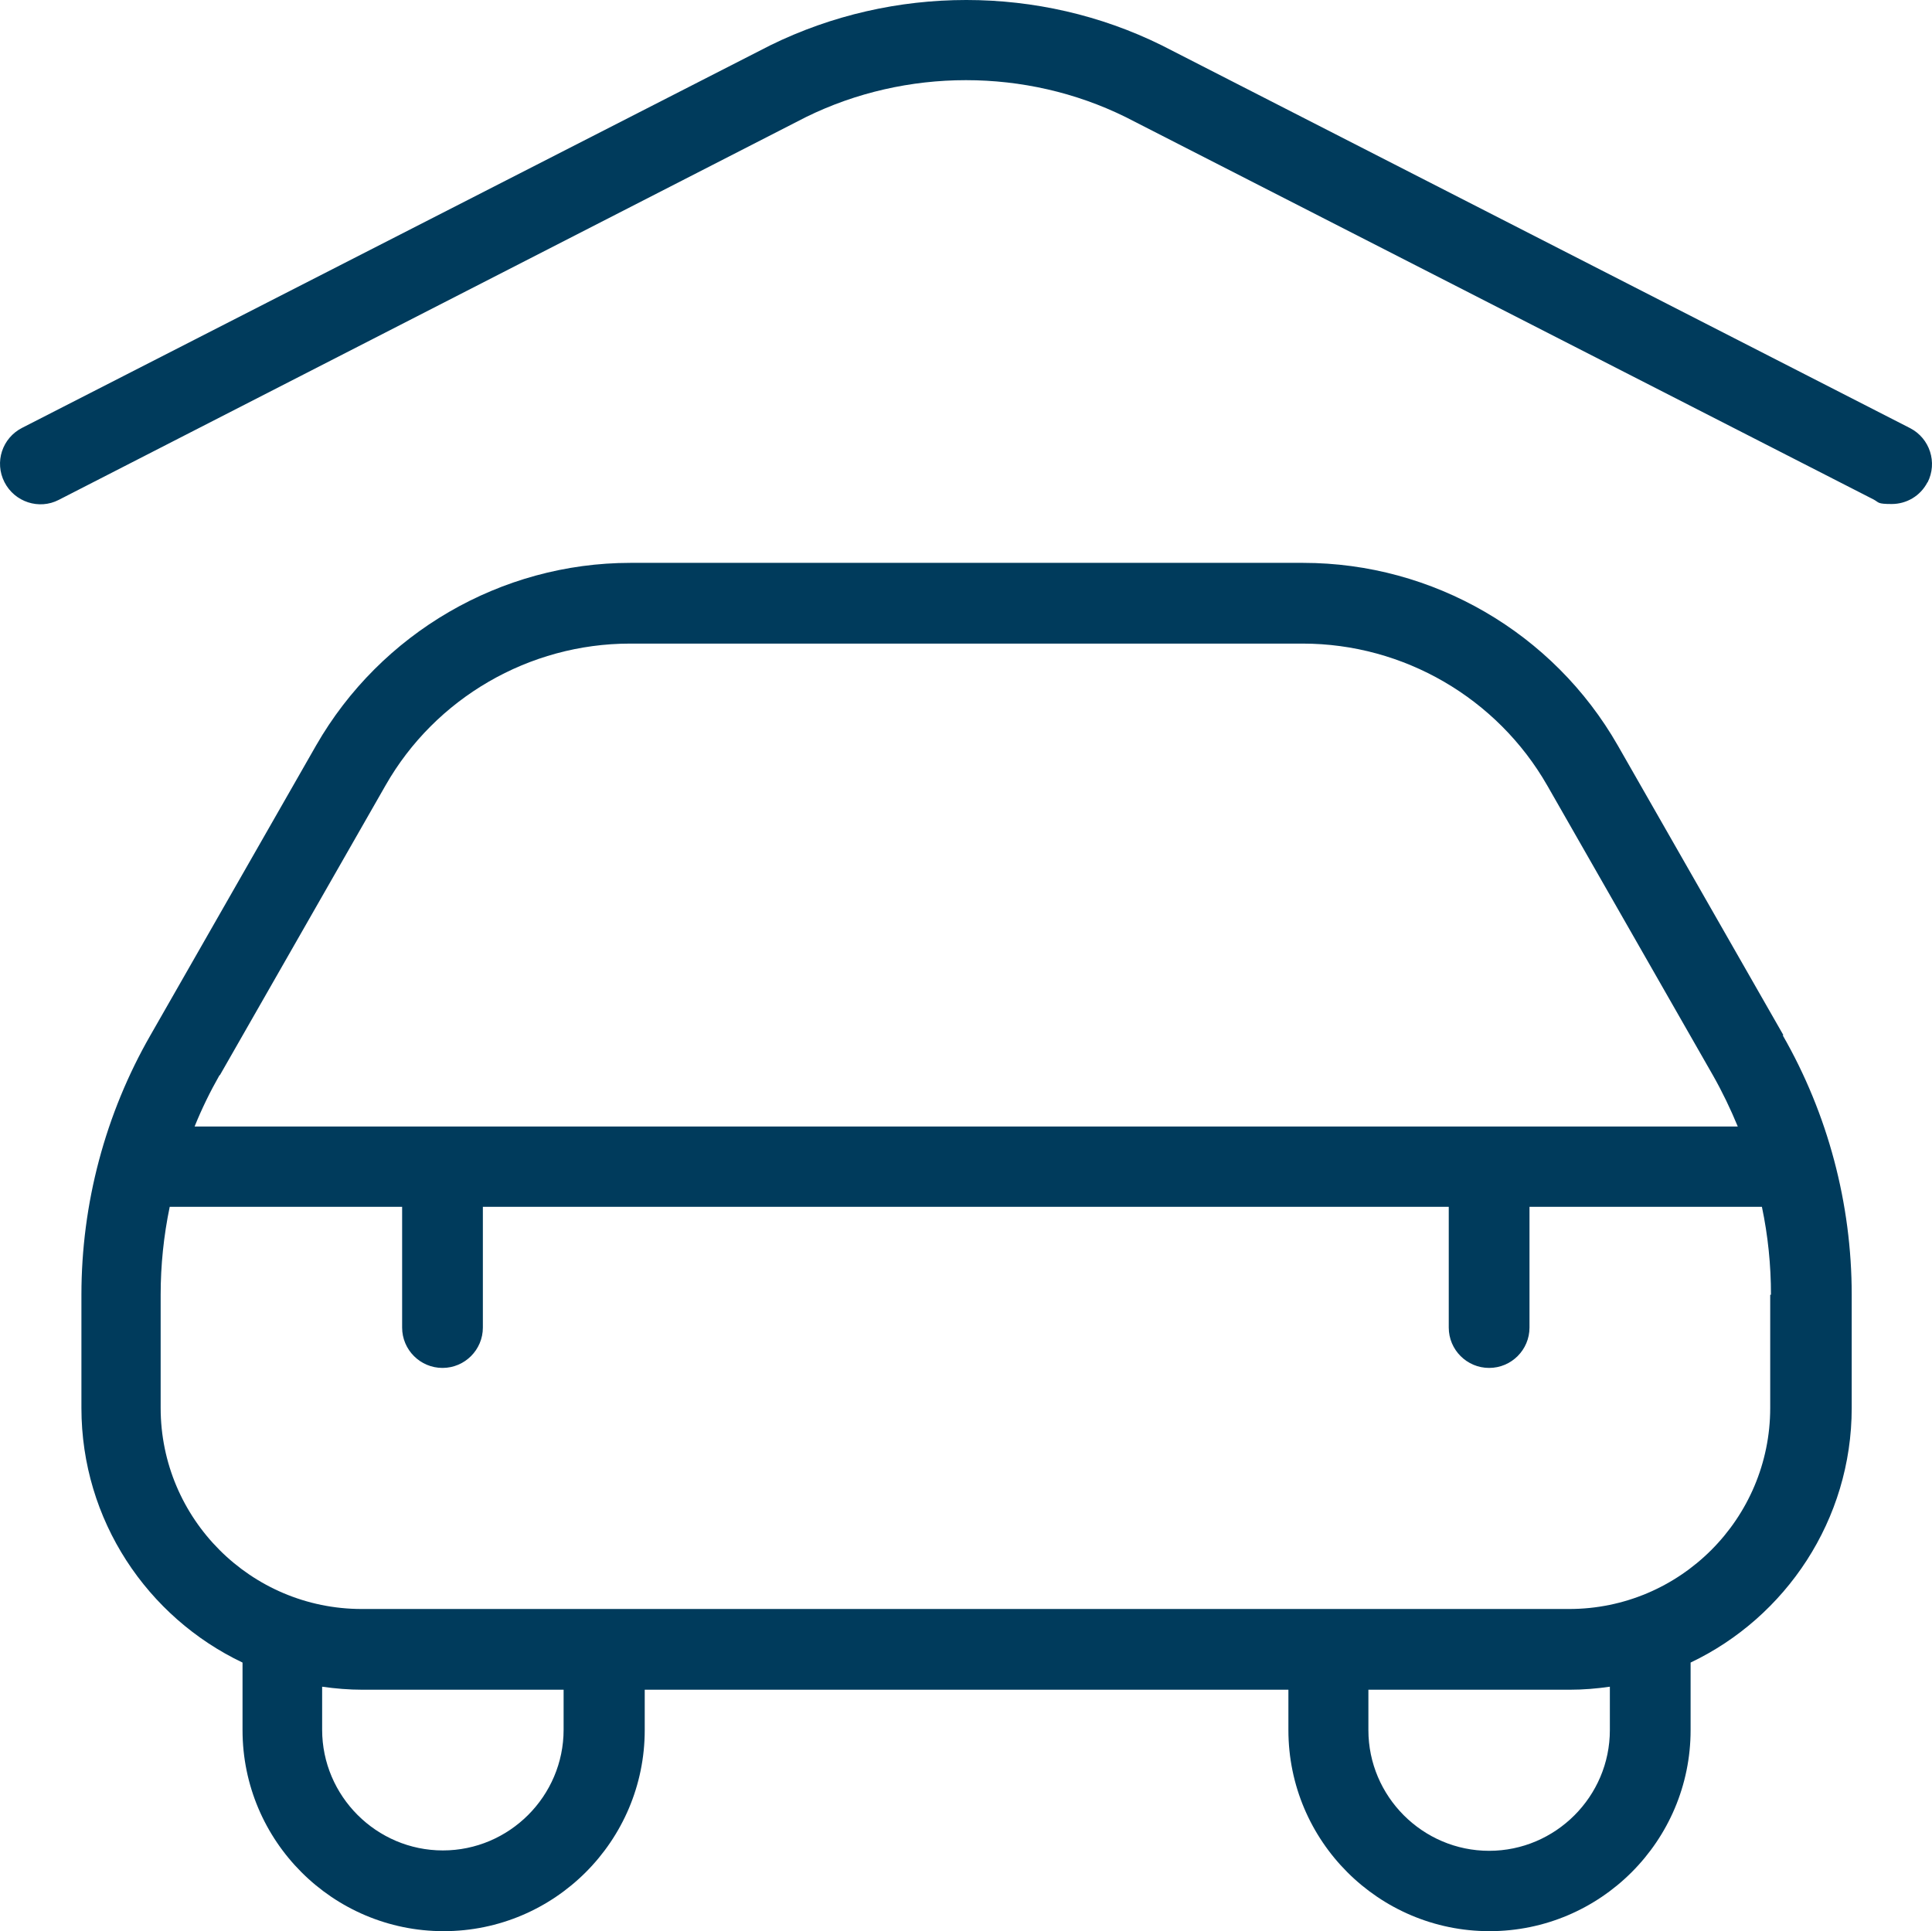
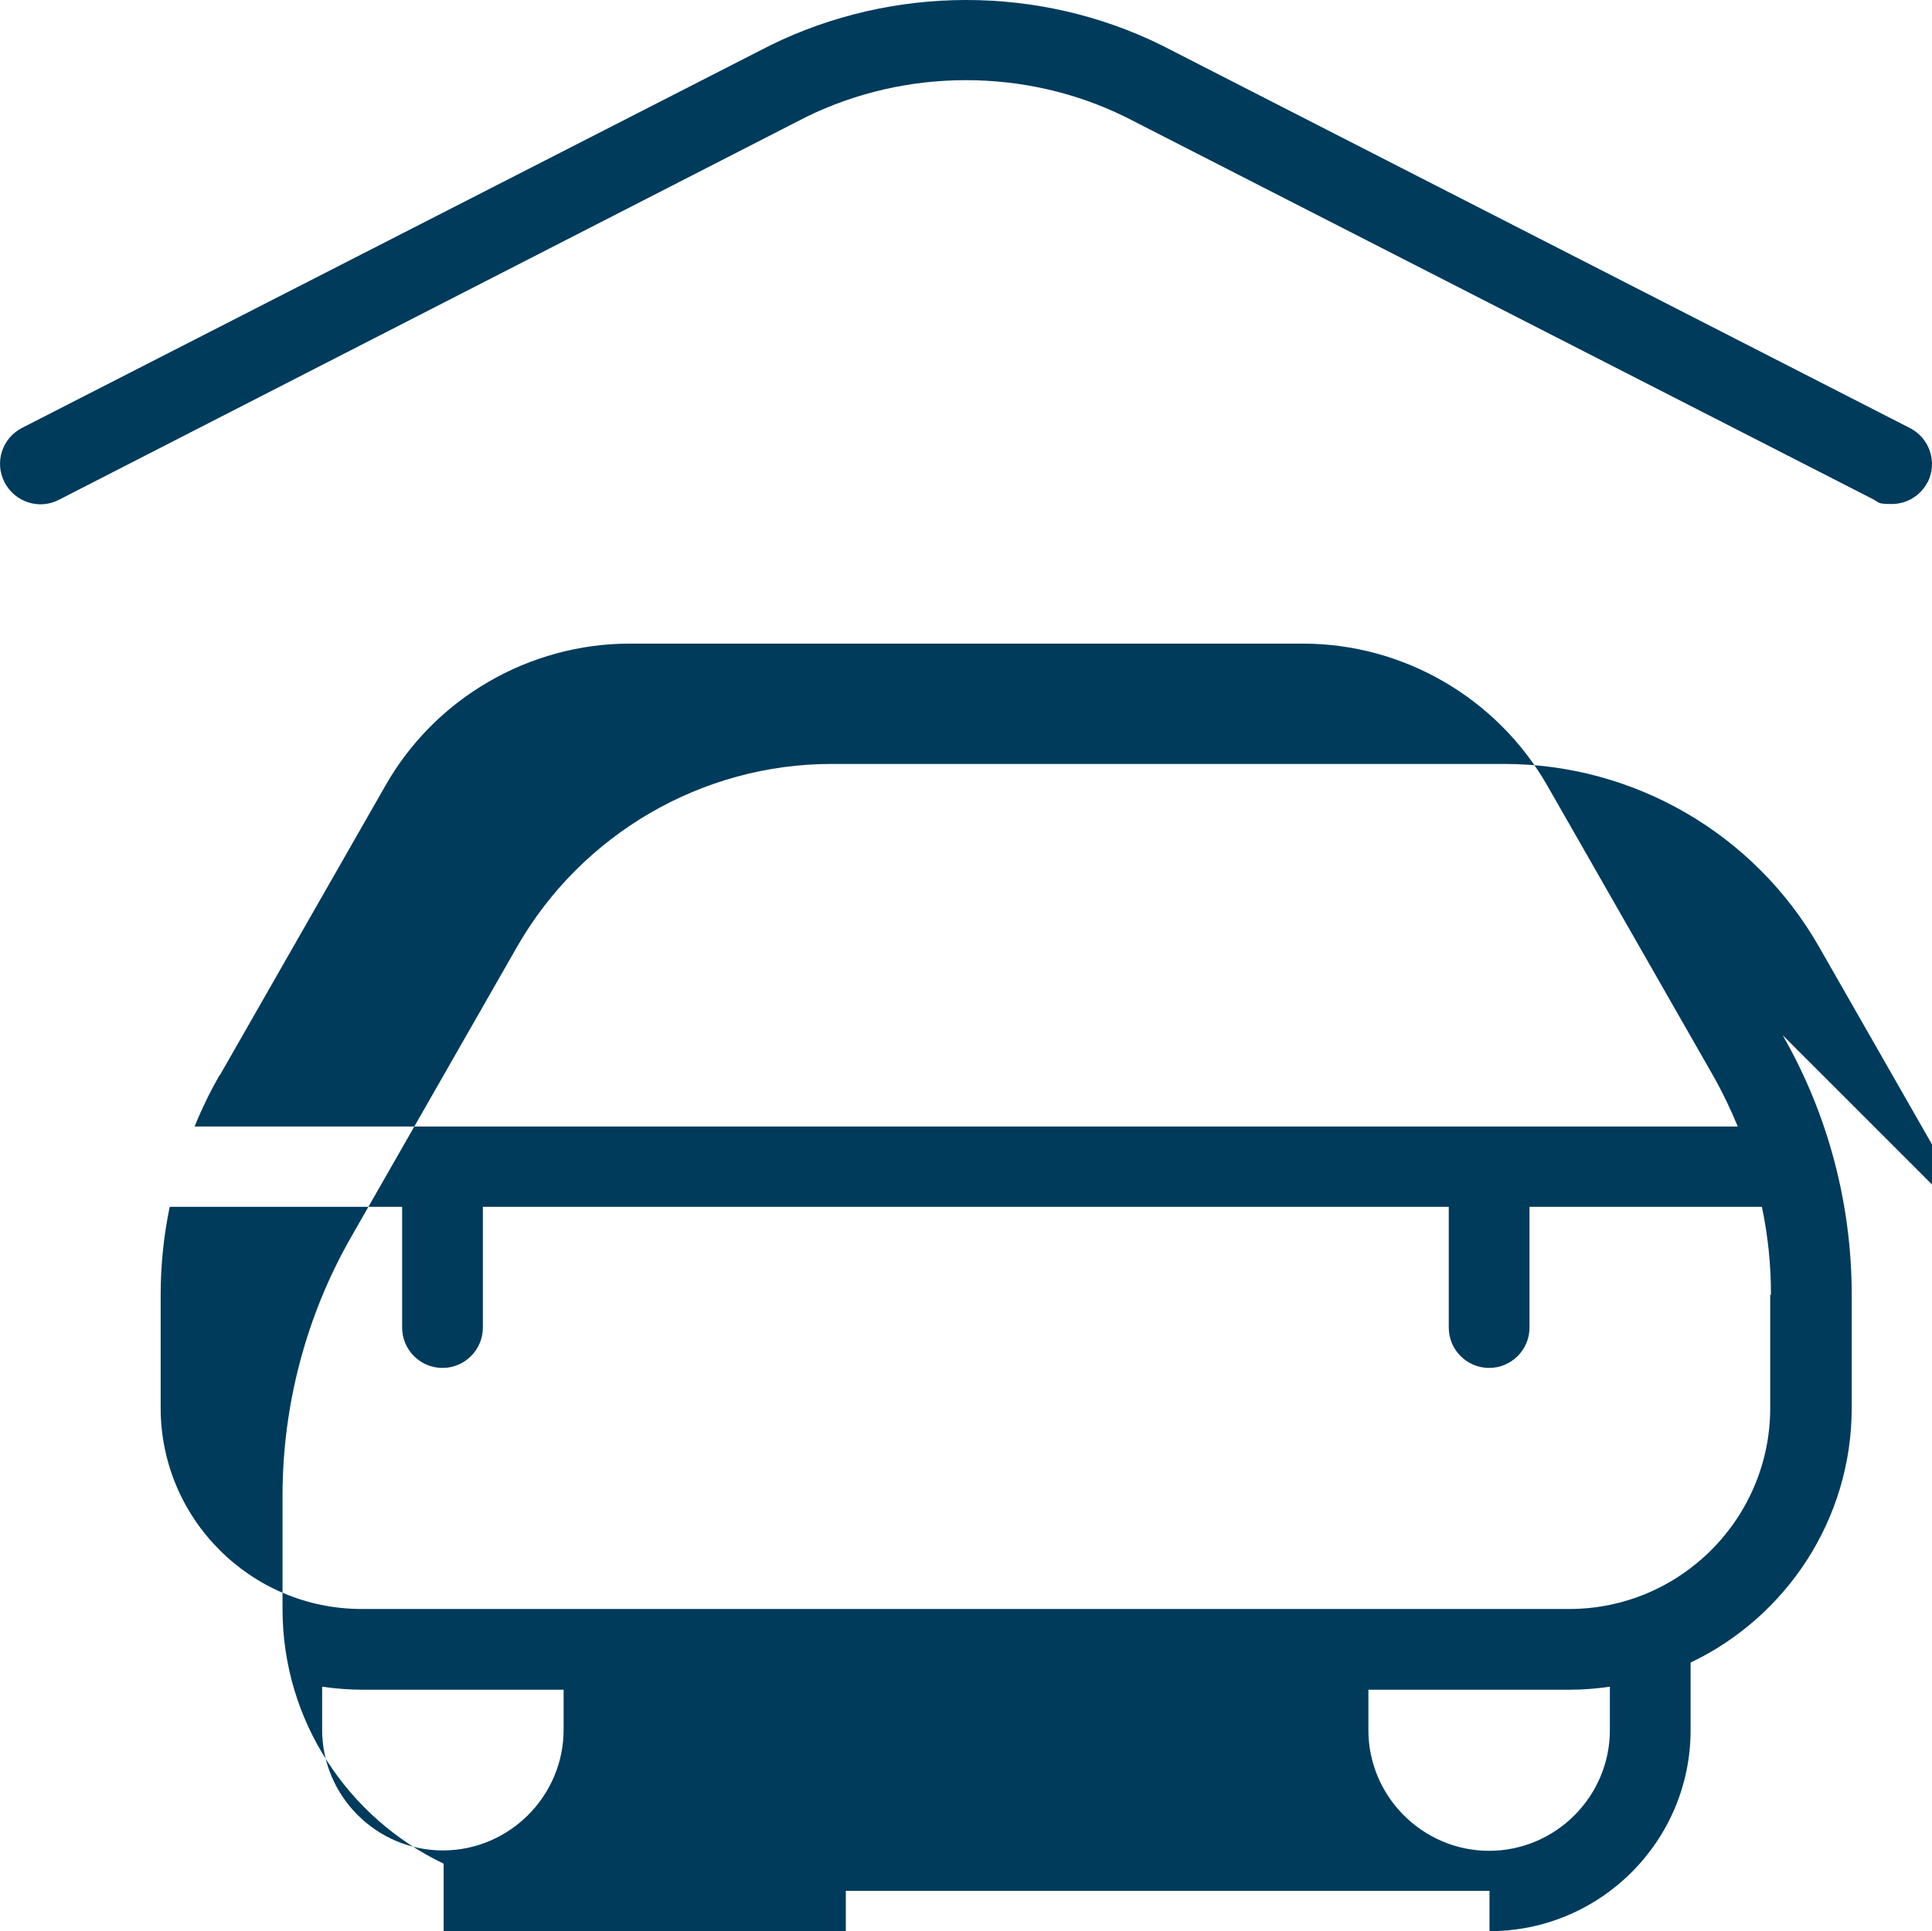
<svg xmlns="http://www.w3.org/2000/svg" id="Layer_1" viewBox="0 0 512.06 511.9">
-   <path d="M510.88,127.8c-1.9,3.7-5.6,5.8-9.5,5.8s-3.3-.4-4.8-1.2L298.28,31c-26.4-13-58.1-13-84.6,0L15.58,132.5c-5.2,2.7-11.7.6-14.4-4.7s-.6-11.7,4.7-14.4L204.18,12c32.6-16,71.3-16,103.7,0l198.4,101.5c5.2,2.7,7.3,9.1,4.6,14.4h0v-.1ZM472.48,274.4c12,20.9,18.3,44.7,18.3,68.8v30c0,29.7-17.5,55.5-42.7,67.5v17.9c0,29.4-23.9,53.3-53.3,53.3s-53.3-23.9-53.3-53.3v-10.7h-170.6v10.7c0,29.4-23.9,53.3-53.3,53.3s-53.3-23.9-53.3-53.3v-17.9c-25.2-12-42.7-37.7-42.7-67.5v-30c0-24.1,6.3-47.9,18.3-68.8l43.9-76.8c17.1-29.8,49-48.4,83.3-48.4h178.3c34.4,0,66.3,18.5,83.4,48.4l43.9,76.8h-.2ZM58.18,285c-2.5,4.4-4.7,8.9-6.6,13.6h409c-1.9-4.6-4.1-9.2-6.6-13.6l-43.9-76.8c-13.3-23.2-38.1-37.6-64.8-37.6h-178.3c-26.7,0-51.6,14.4-64.8,37.6l-43.9,76.8h-.1ZM149.38,447.9h-53.3c-3.6,0-7.2-.3-10.7-.8v11.4c0,17.6,14.4,32,32,32s32-14.4,32-32v-10.7h0v.1ZM426.68,447.1c-3.5.5-7,.8-10.7.8h-53.3v10.7c0,17.6,14.4,32,32,32s32-14.4,32-32v-11.4h0v-.1ZM469.38,343.2c0-7.9-.8-15.7-2.4-23.3h-61.6v32c0,5.9-4.8,10.7-10.7,10.7s-10.7-4.8-10.7-10.7v-32H127.98v32c0,5.9-4.8,10.7-10.7,10.7s-10.7-4.8-10.7-10.7v-32h-61.6c-1.6,7.7-2.4,15.5-2.4,23.3v30c0,29.4,23.9,53.3,53.3,53.3h320c29.4,0,53.3-23.9,53.3-53.3v-30h.2Z" fill="#003b5c" />
+   <path d="M510.88,127.8c-1.9,3.7-5.6,5.8-9.5,5.8s-3.3-.4-4.8-1.2L298.28,31c-26.4-13-58.1-13-84.6,0L15.58,132.5c-5.2,2.7-11.7.6-14.4-4.7s-.6-11.7,4.7-14.4L204.18,12c32.6-16,71.3-16,103.7,0l198.4,101.5c5.2,2.7,7.3,9.1,4.6,14.4h0v-.1ZM472.48,274.4c12,20.9,18.3,44.7,18.3,68.8v30c0,29.7-17.5,55.5-42.7,67.5v17.9c0,29.4-23.9,53.3-53.3,53.3v-10.7h-170.6v10.7c0,29.4-23.9,53.3-53.3,53.3s-53.3-23.9-53.3-53.3v-17.9c-25.2-12-42.7-37.7-42.7-67.5v-30c0-24.1,6.3-47.9,18.3-68.8l43.9-76.8c17.1-29.8,49-48.4,83.3-48.4h178.3c34.4,0,66.3,18.5,83.4,48.4l43.9,76.8h-.2ZM58.18,285c-2.5,4.4-4.7,8.9-6.6,13.6h409c-1.9-4.6-4.1-9.2-6.6-13.6l-43.9-76.8c-13.3-23.2-38.1-37.6-64.8-37.6h-178.3c-26.7,0-51.6,14.4-64.8,37.6l-43.9,76.8h-.1ZM149.38,447.9h-53.3c-3.6,0-7.2-.3-10.7-.8v11.4c0,17.6,14.4,32,32,32s32-14.4,32-32v-10.7h0v.1ZM426.68,447.1c-3.5.5-7,.8-10.7.8h-53.3v10.7c0,17.6,14.4,32,32,32s32-14.4,32-32v-11.4h0v-.1ZM469.38,343.2c0-7.9-.8-15.7-2.4-23.3h-61.6v32c0,5.9-4.8,10.7-10.7,10.7s-10.7-4.8-10.7-10.7v-32H127.98v32c0,5.9-4.8,10.7-10.7,10.7s-10.7-4.8-10.7-10.7v-32h-61.6c-1.6,7.7-2.4,15.5-2.4,23.3v30c0,29.4,23.9,53.3,53.3,53.3h320c29.4,0,53.3-23.9,53.3-53.3v-30h.2Z" fill="#003b5c" />
</svg>